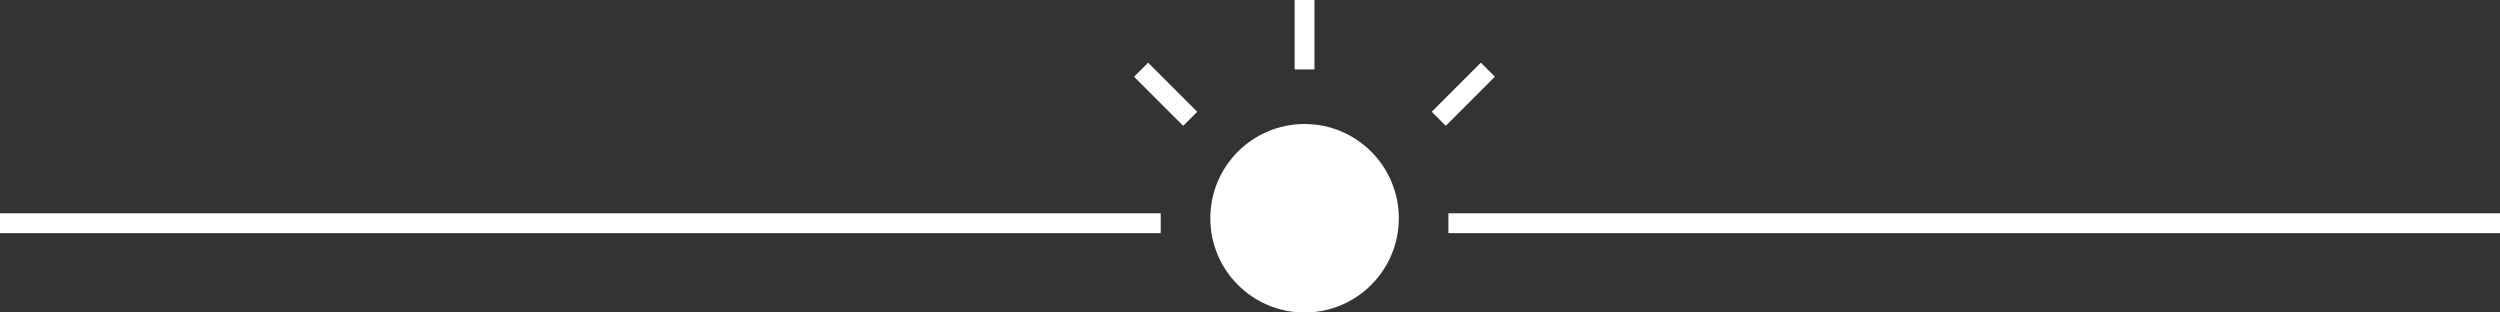
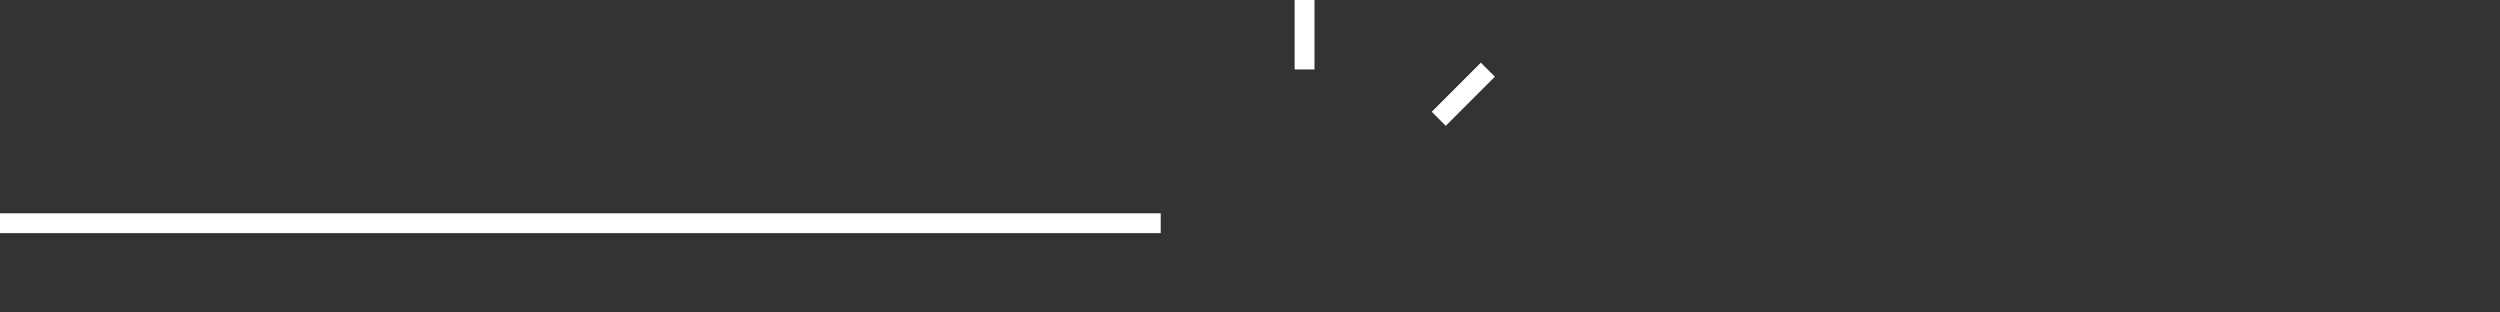
<svg xmlns="http://www.w3.org/2000/svg" viewBox="0 0 252 31.5">
  <rect x="0" y="0" width="252" height="31.5" fill="#333333" stroke="none" />
  <defs>
    <style>.cls-2{fill:none;stroke:#fff;stroke-width:2px}</style>
  </defs>
  <g id="Group_104" data-name="Group 104" transform="translate(-201 -252.5)">
-     <circle id="Ellipse_2" data-name="Ellipse 2" cx="9.5" cy="9.5" r="9.5" transform="translate(323 265)" fill="#fff" />
    <path id="Line_1" data-name="Line 1" class="cls-2" transform="translate(332.5 252.5)" d="M0 0v7" />
    <path id="Line_2" data-name="Line 2" class="cls-2" transform="rotate(45 -137.787 553.427)" d="M0 0v7" />
-     <path id="Line_3" data-name="Line 3" class="cls-2" transform="rotate(-45 471.287 -251.713)" d="M0 0v7" />
    <path id="Line_4" data-name="Line 4" class="cls-2" transform="translate(201 275)" d="M117 0H0" />
-     <path id="Line_5" data-name="Line 5" class="cls-2" transform="translate(347 275)" d="M106 0H0" />
  </g>
</svg>